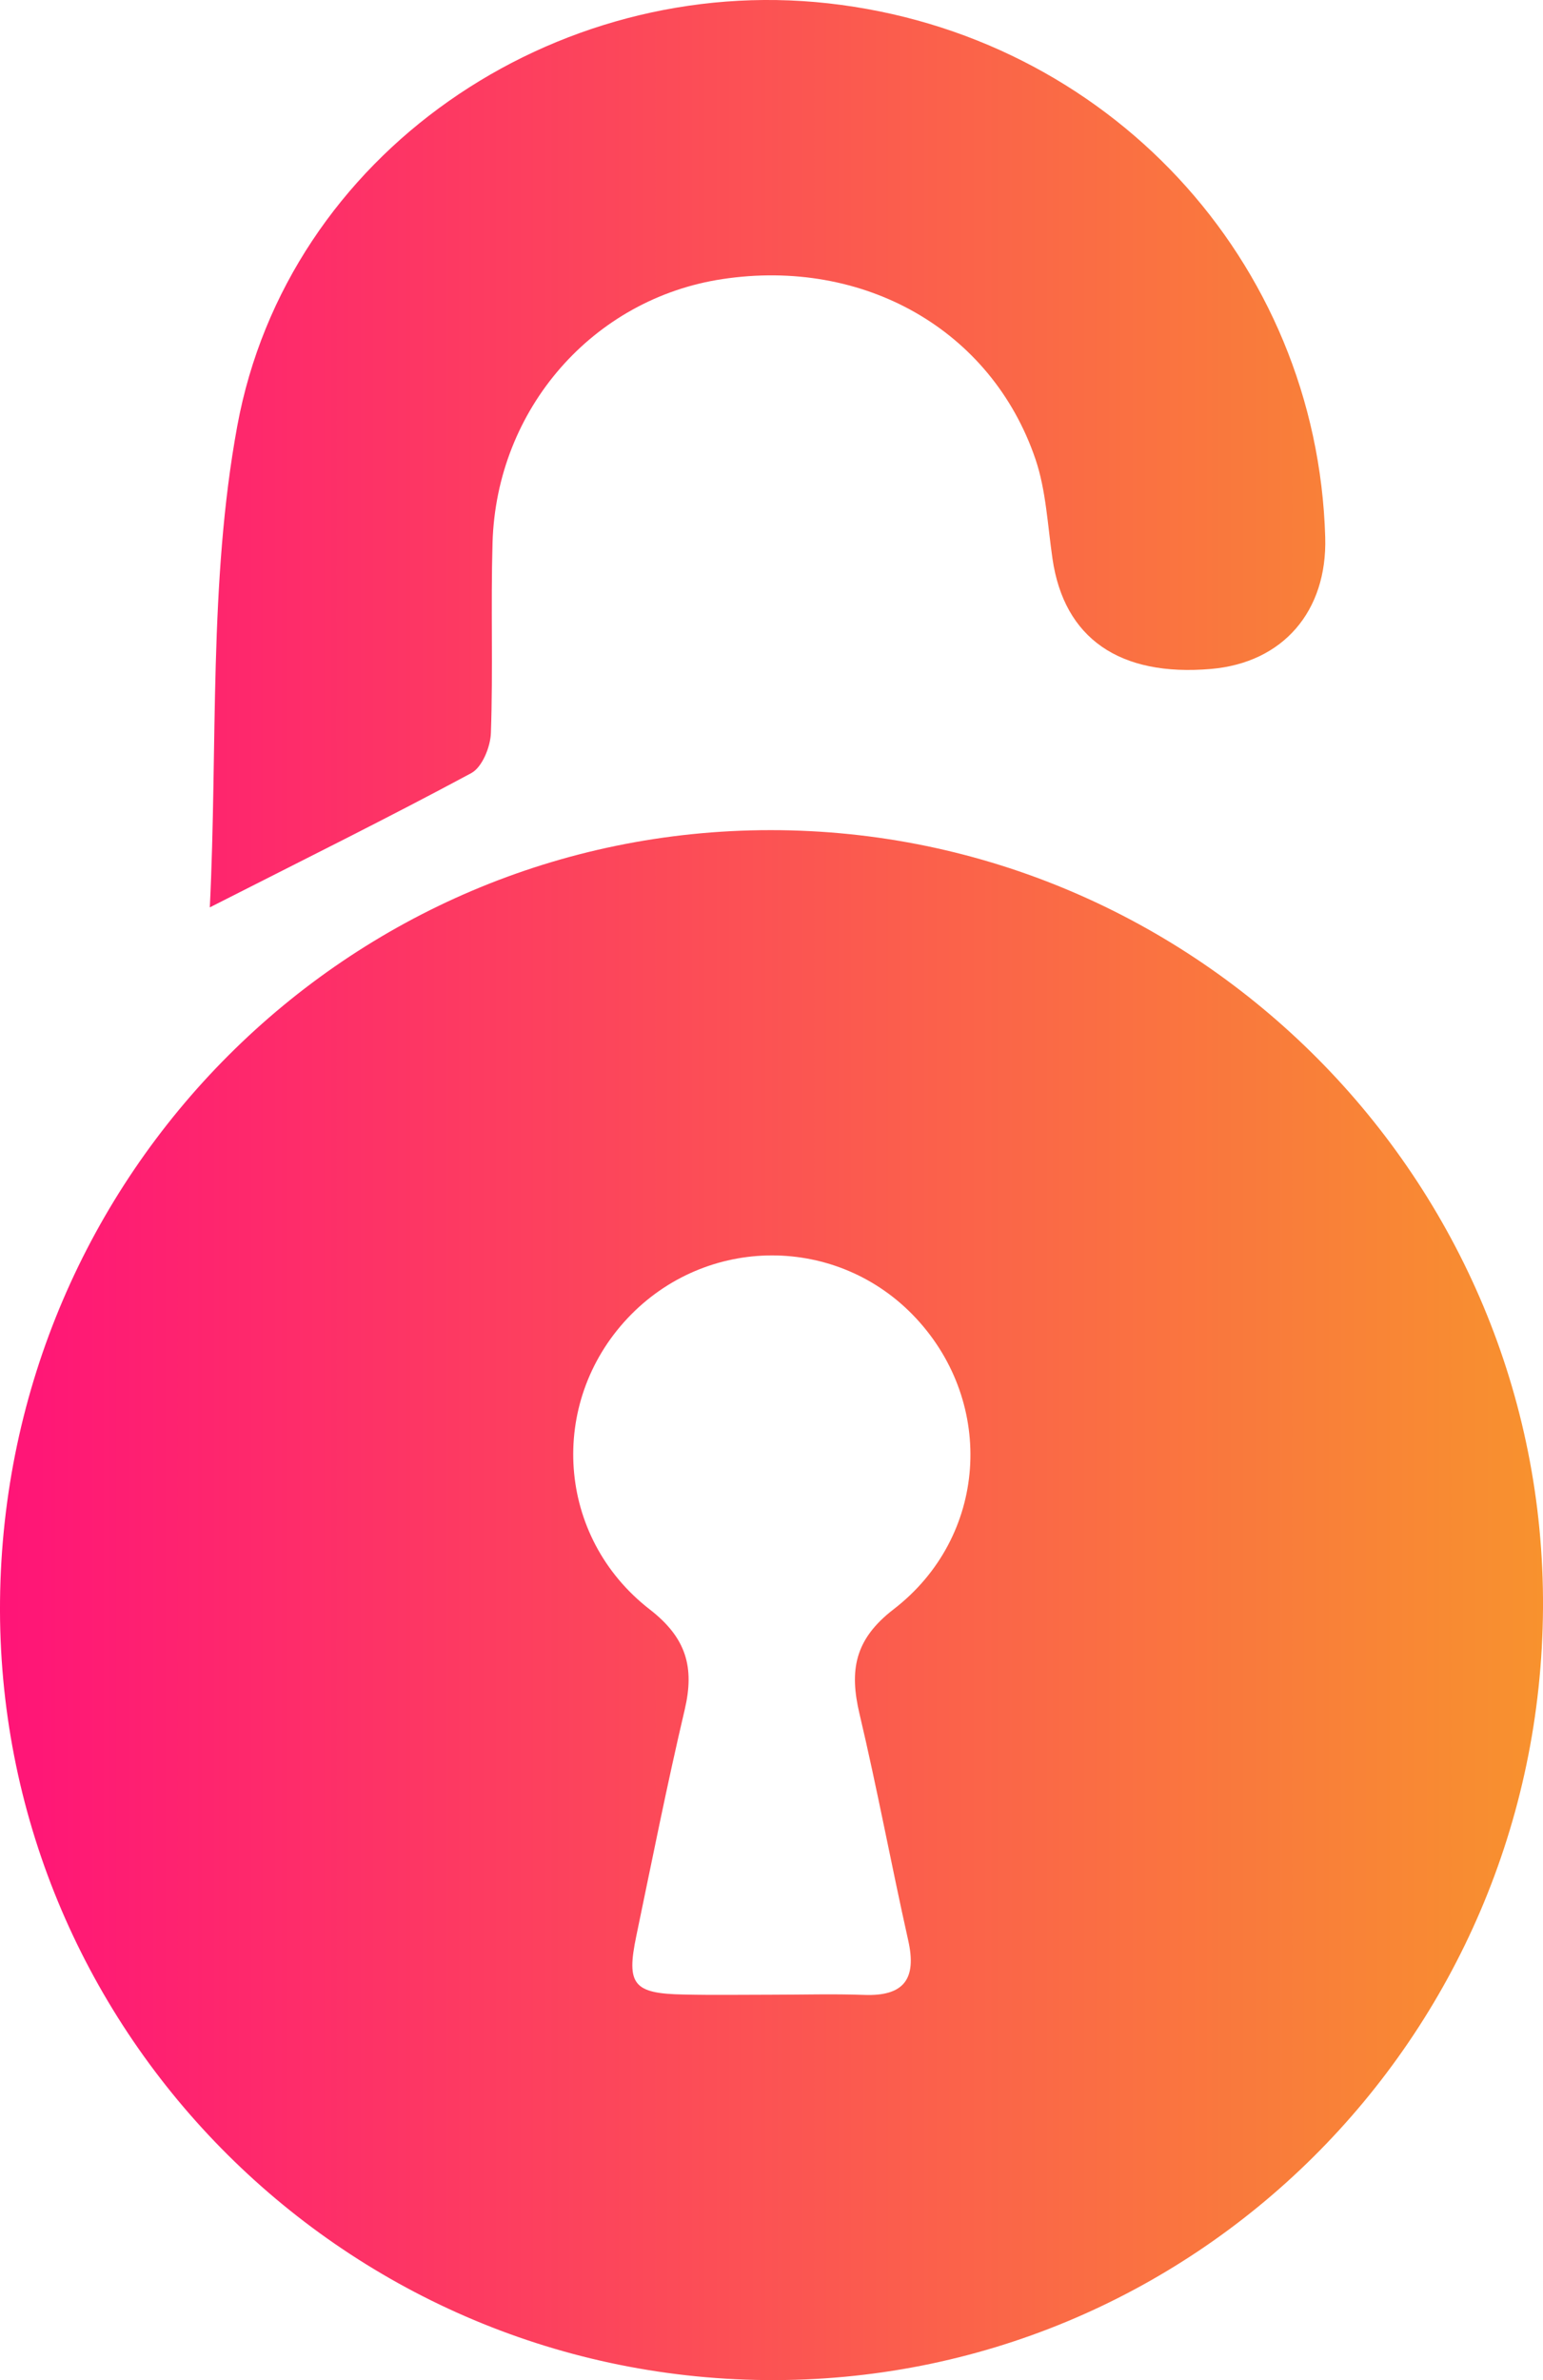
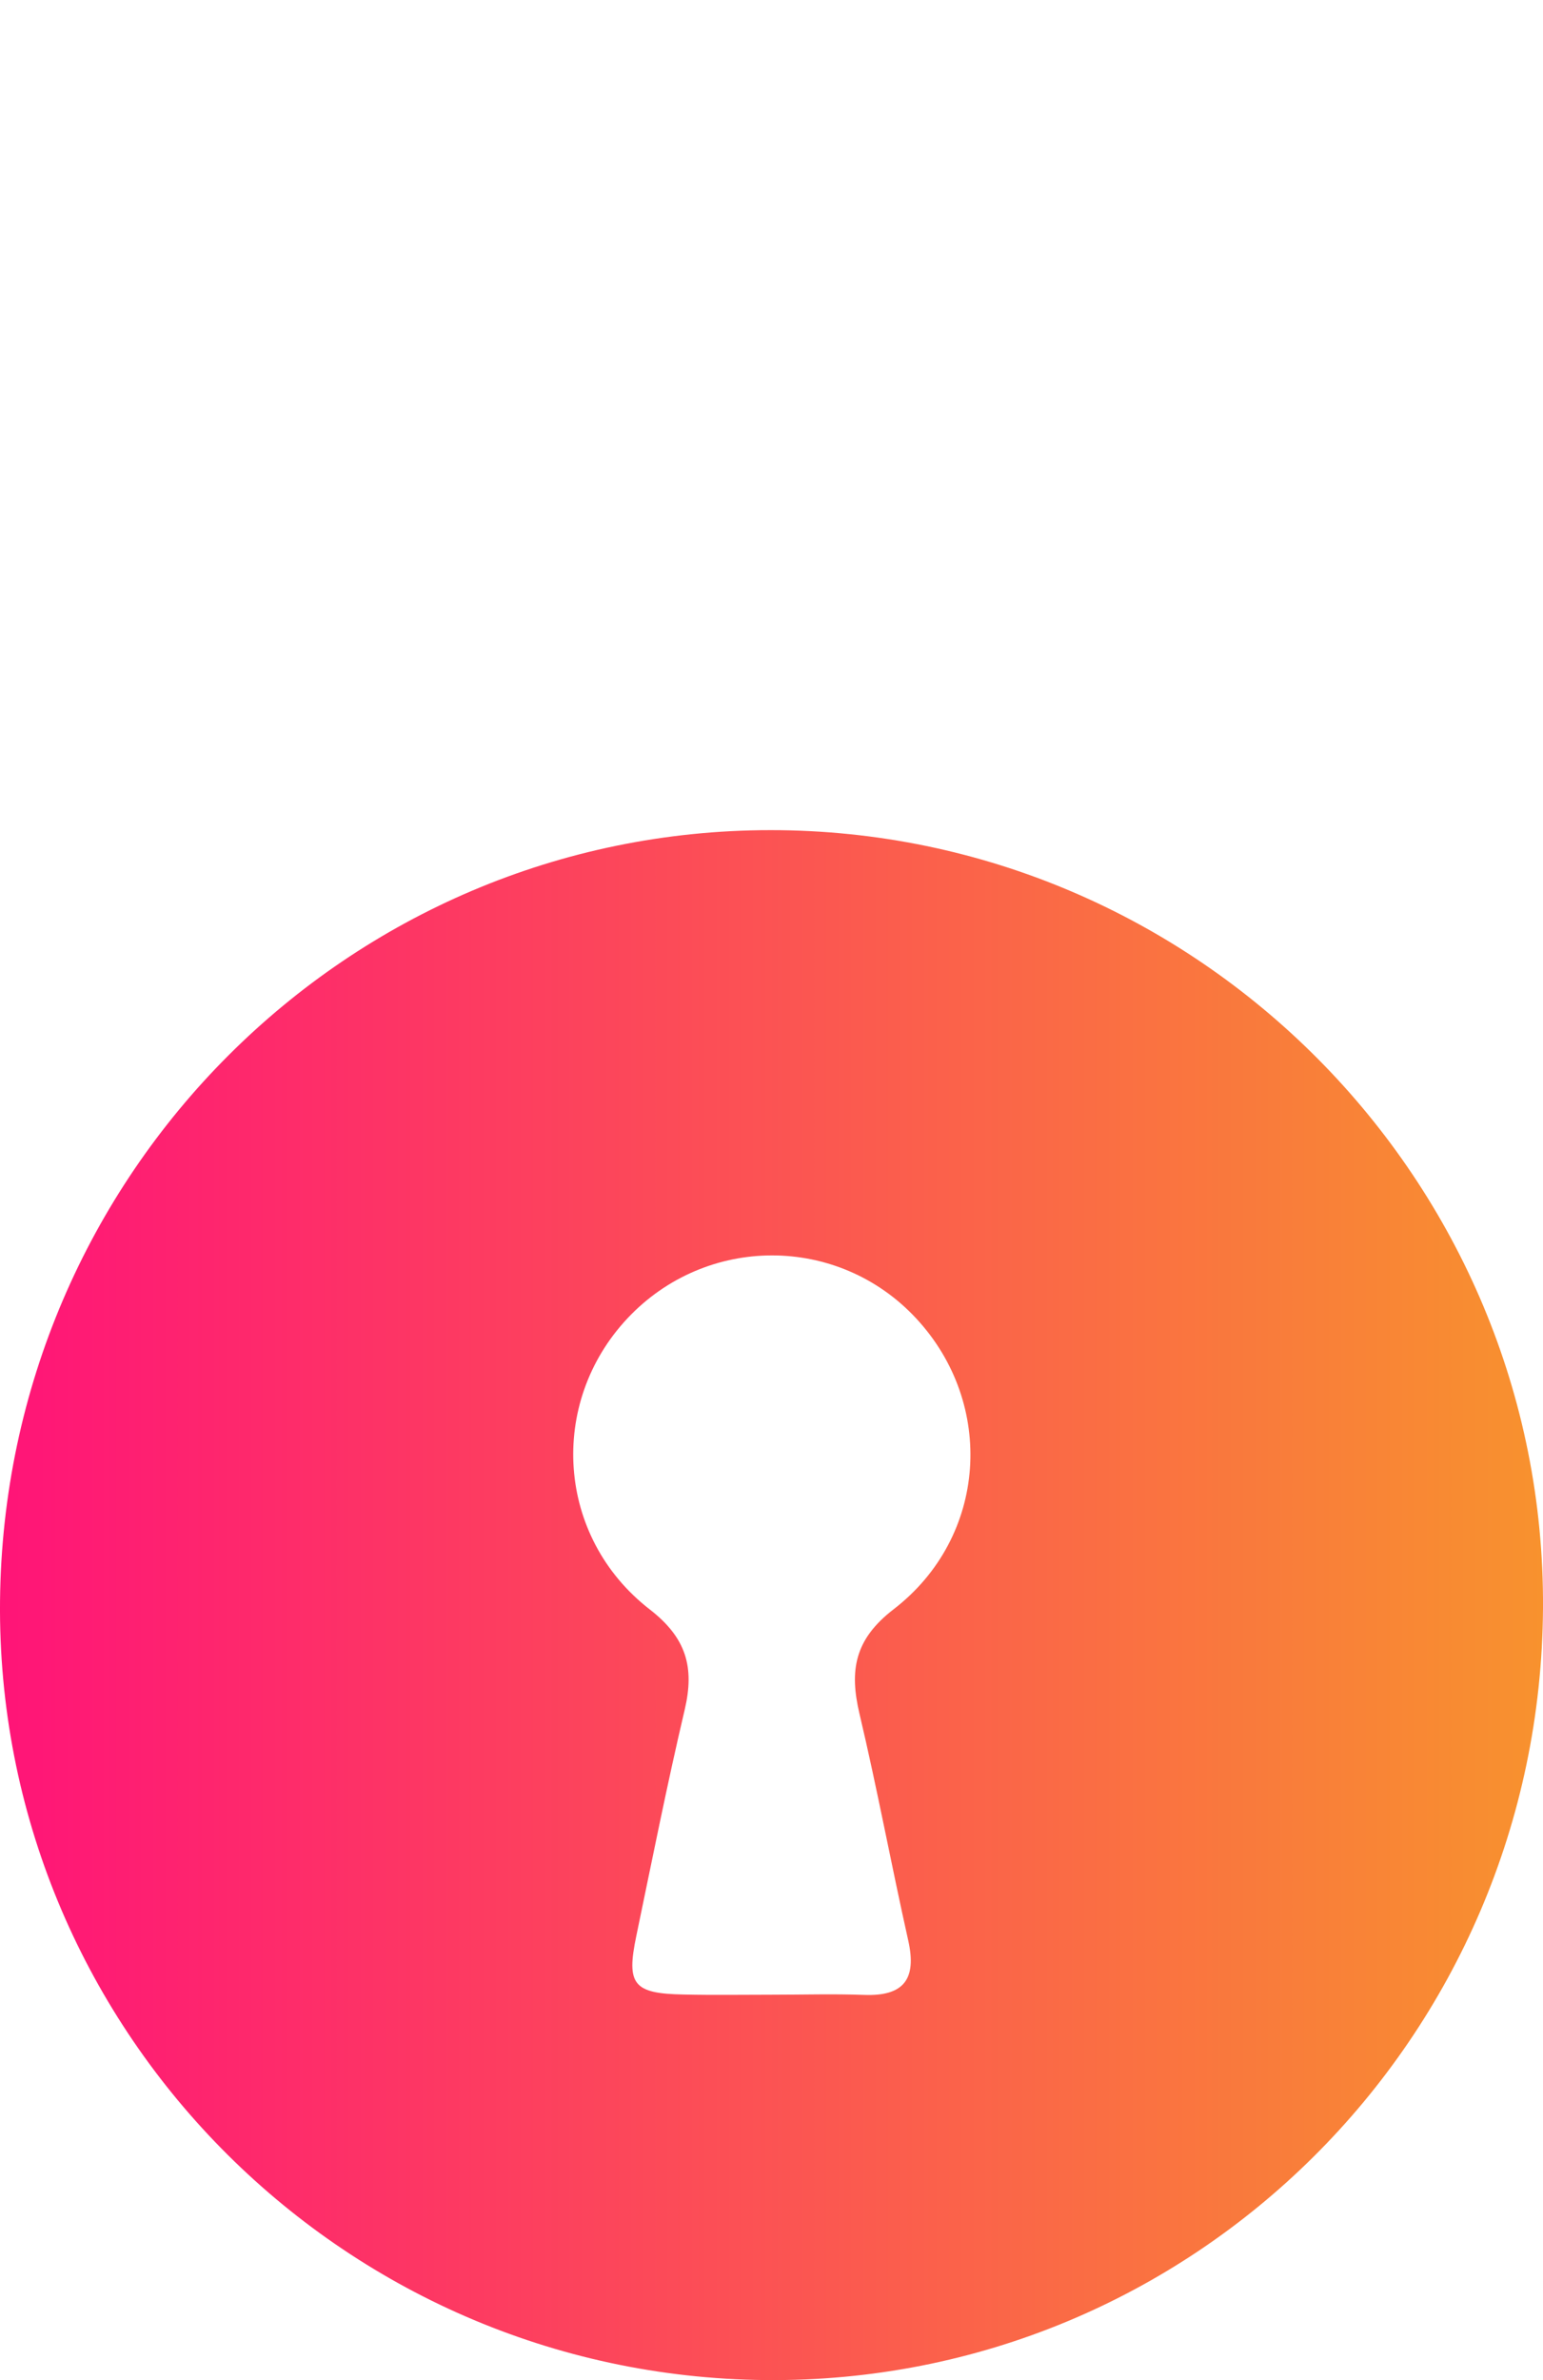
<svg xmlns="http://www.w3.org/2000/svg" width="48" height="74" viewBox="0 0 48 74" fill="none">
  <path d="M48 49.994C47.922 63.373 37.092 74.123 23.814 73.999C10.555 73.872 -0.134 62.995 0.001 49.766C0.137 36.496 10.825 25.813 23.97 25.81C37.248 25.807 48.077 36.705 48 49.994ZM24.005 62.018C24.965 62.018 25.927 61.989 26.884 62.024C28.121 62.07 28.522 61.527 28.254 60.334C27.729 57.991 27.291 55.625 26.738 53.288C26.42 51.944 26.576 50.976 27.795 50.037C30.724 47.784 30.972 43.647 28.499 40.989C26.072 38.38 21.97 38.38 19.519 40.989C17.046 43.624 17.303 47.784 20.214 50.04C21.353 50.924 21.609 51.837 21.301 53.152C20.75 55.489 20.283 57.846 19.793 60.198C19.479 61.703 19.704 61.983 21.266 62.012C22.18 62.033 23.091 62.018 24.005 62.018Z" fill="url(#paint0_linear_196_16)" />
-   <path d="M6.527 28.211C6.775 23.169 6.487 18.096 7.381 13.246C8.94 4.772 17.242 -0.841 25.76 0.103C34.437 1.066 40.978 8.086 41.225 16.707C41.292 19.009 39.908 20.604 37.677 20.798C34.826 21.046 33.102 19.844 32.742 17.377C32.589 16.337 32.543 15.251 32.209 14.268C30.837 10.25 26.867 8.011 22.468 8.678C18.453 9.285 15.443 12.708 15.322 16.874C15.265 18.845 15.34 20.821 15.271 22.791C15.256 23.224 14.999 23.854 14.662 24.036C12.102 25.414 9.494 26.703 6.527 28.211Z" fill="url(#paint1_linear_196_16)" />
  <defs>
    <linearGradient id="paint0_linear_196_16" x1="0" y1="37" x2="48" y2="37" gradientUnits="userSpaceOnUse">
      <stop stop-color="#FF1478" />
      <stop offset="1" stop-color="#F8922E" />
    </linearGradient>
    <linearGradient id="paint1_linear_196_16" x1="0" y1="37" x2="48" y2="37" gradientUnits="userSpaceOnUse">
      <stop stop-color="#FF1478" />
      <stop offset="1" stop-color="#F8922E" />
    </linearGradient>
  </defs>
</svg>